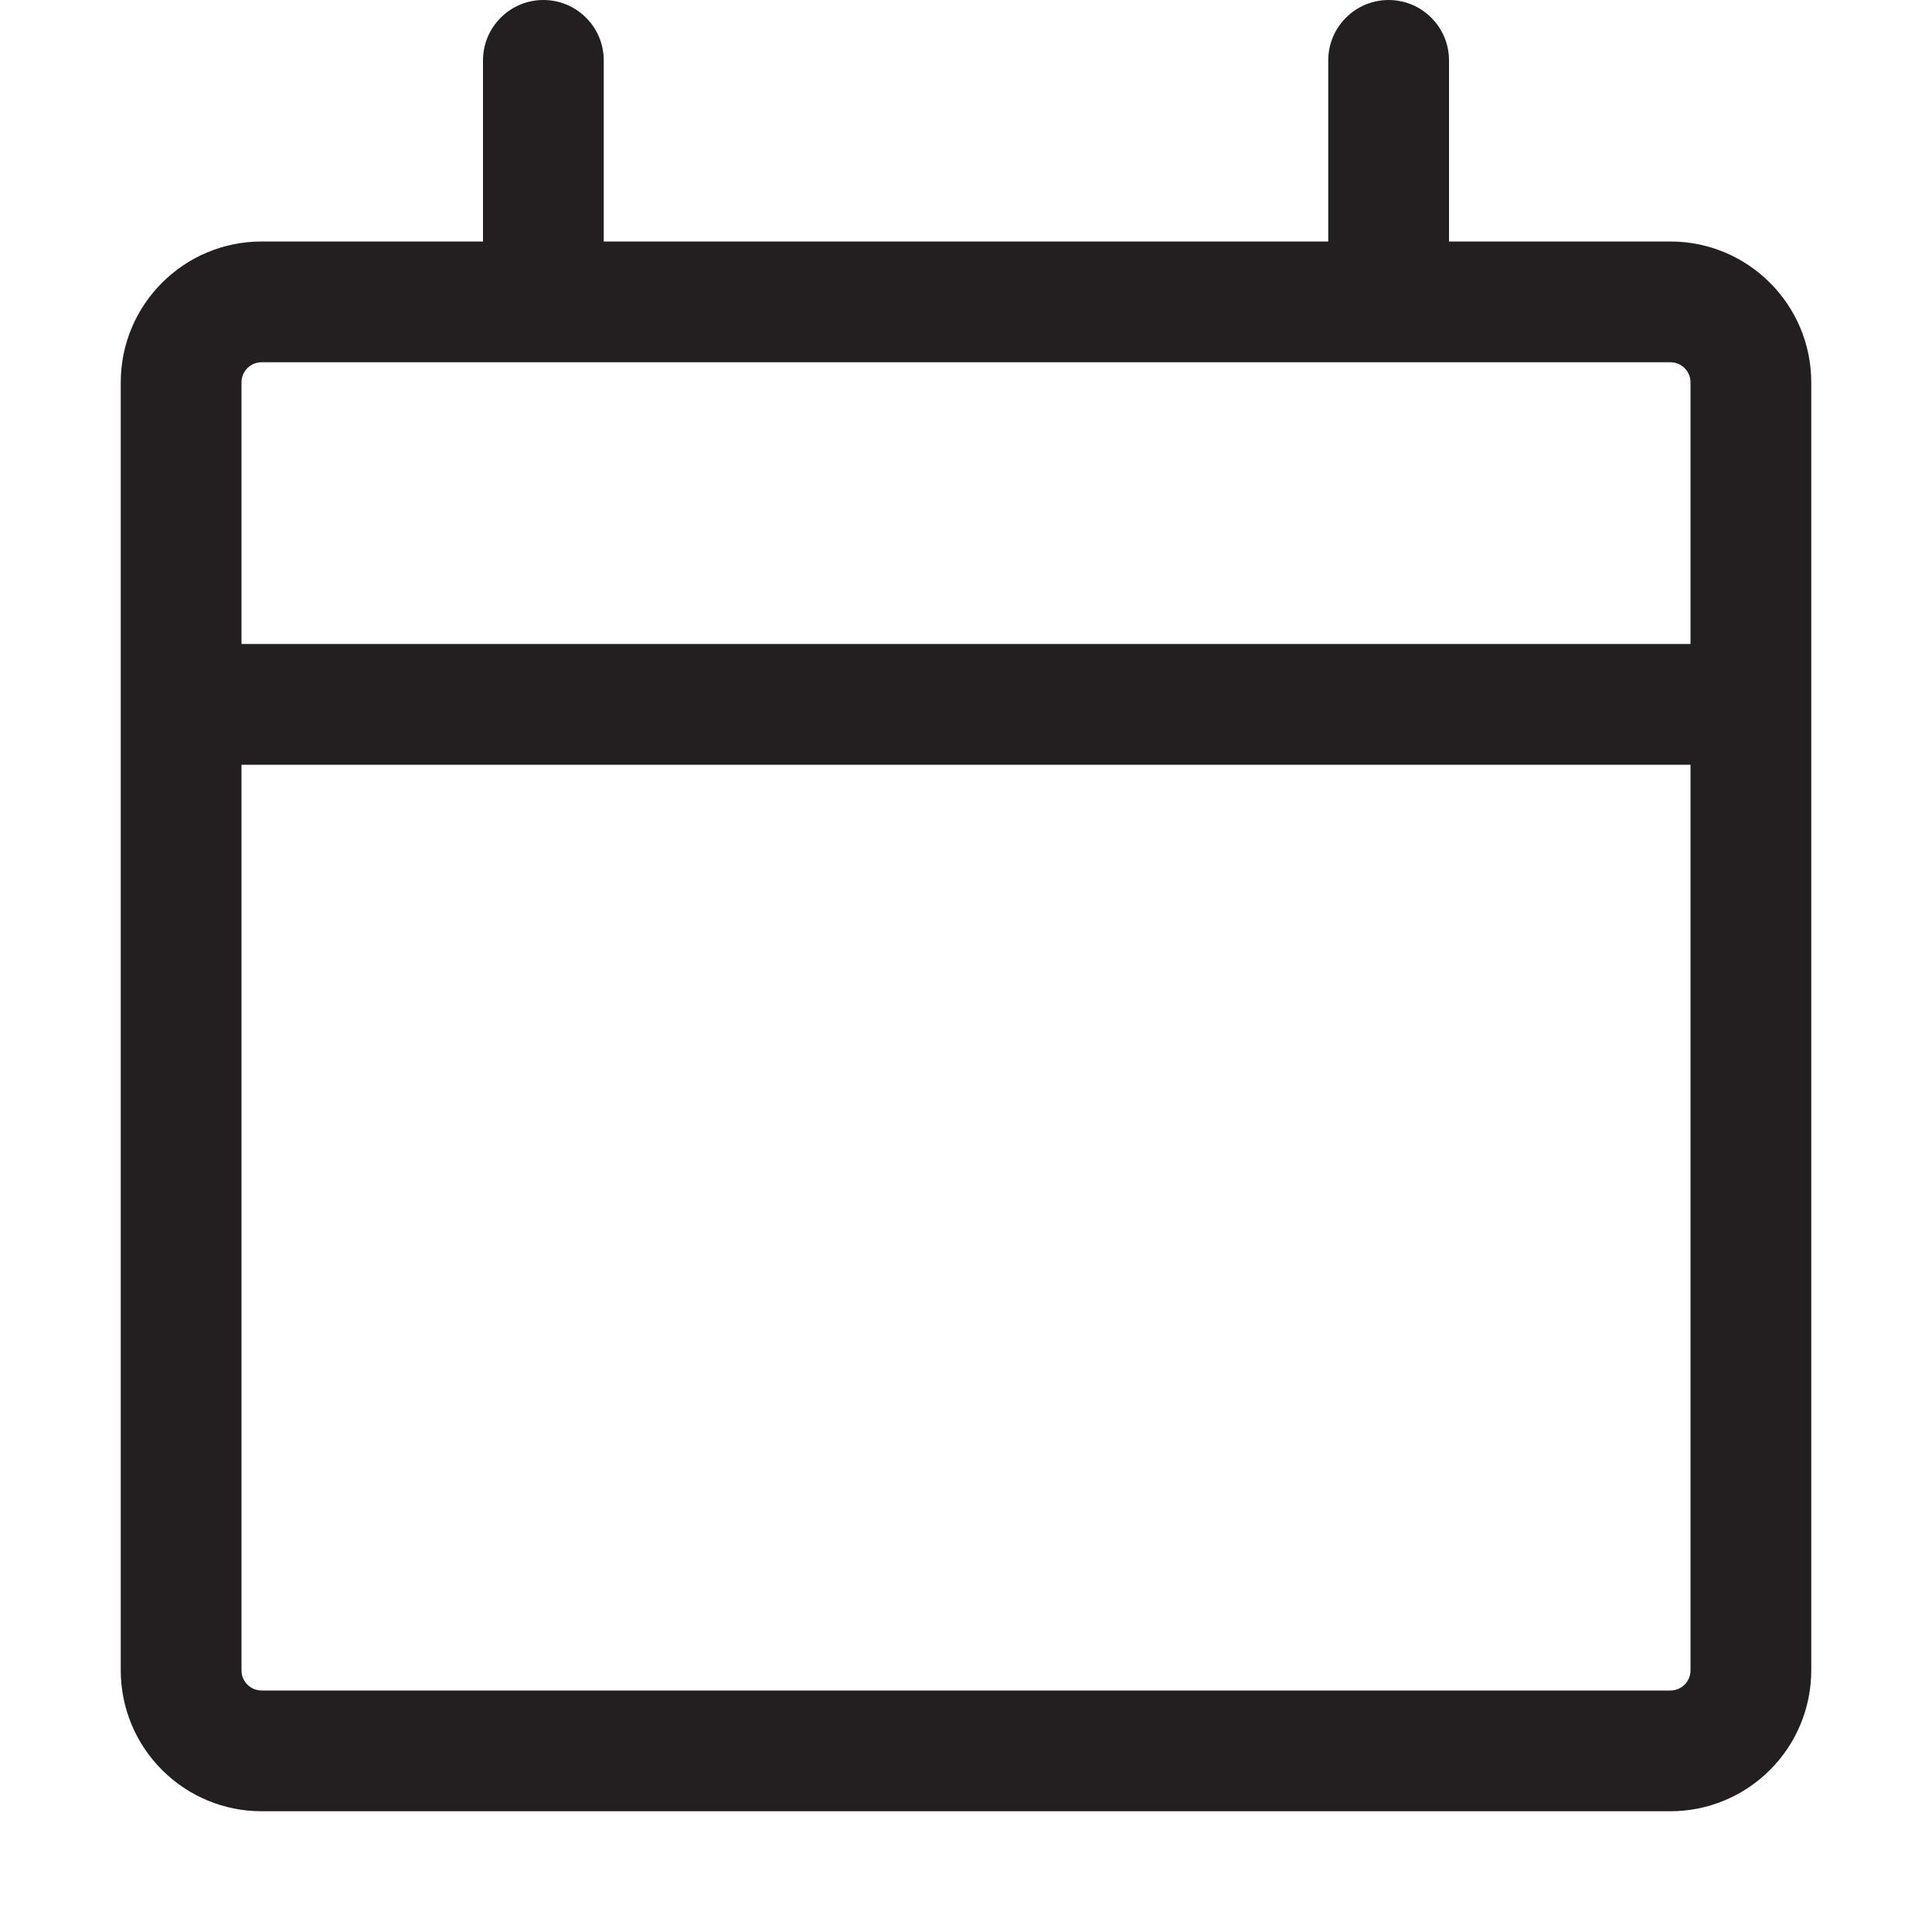
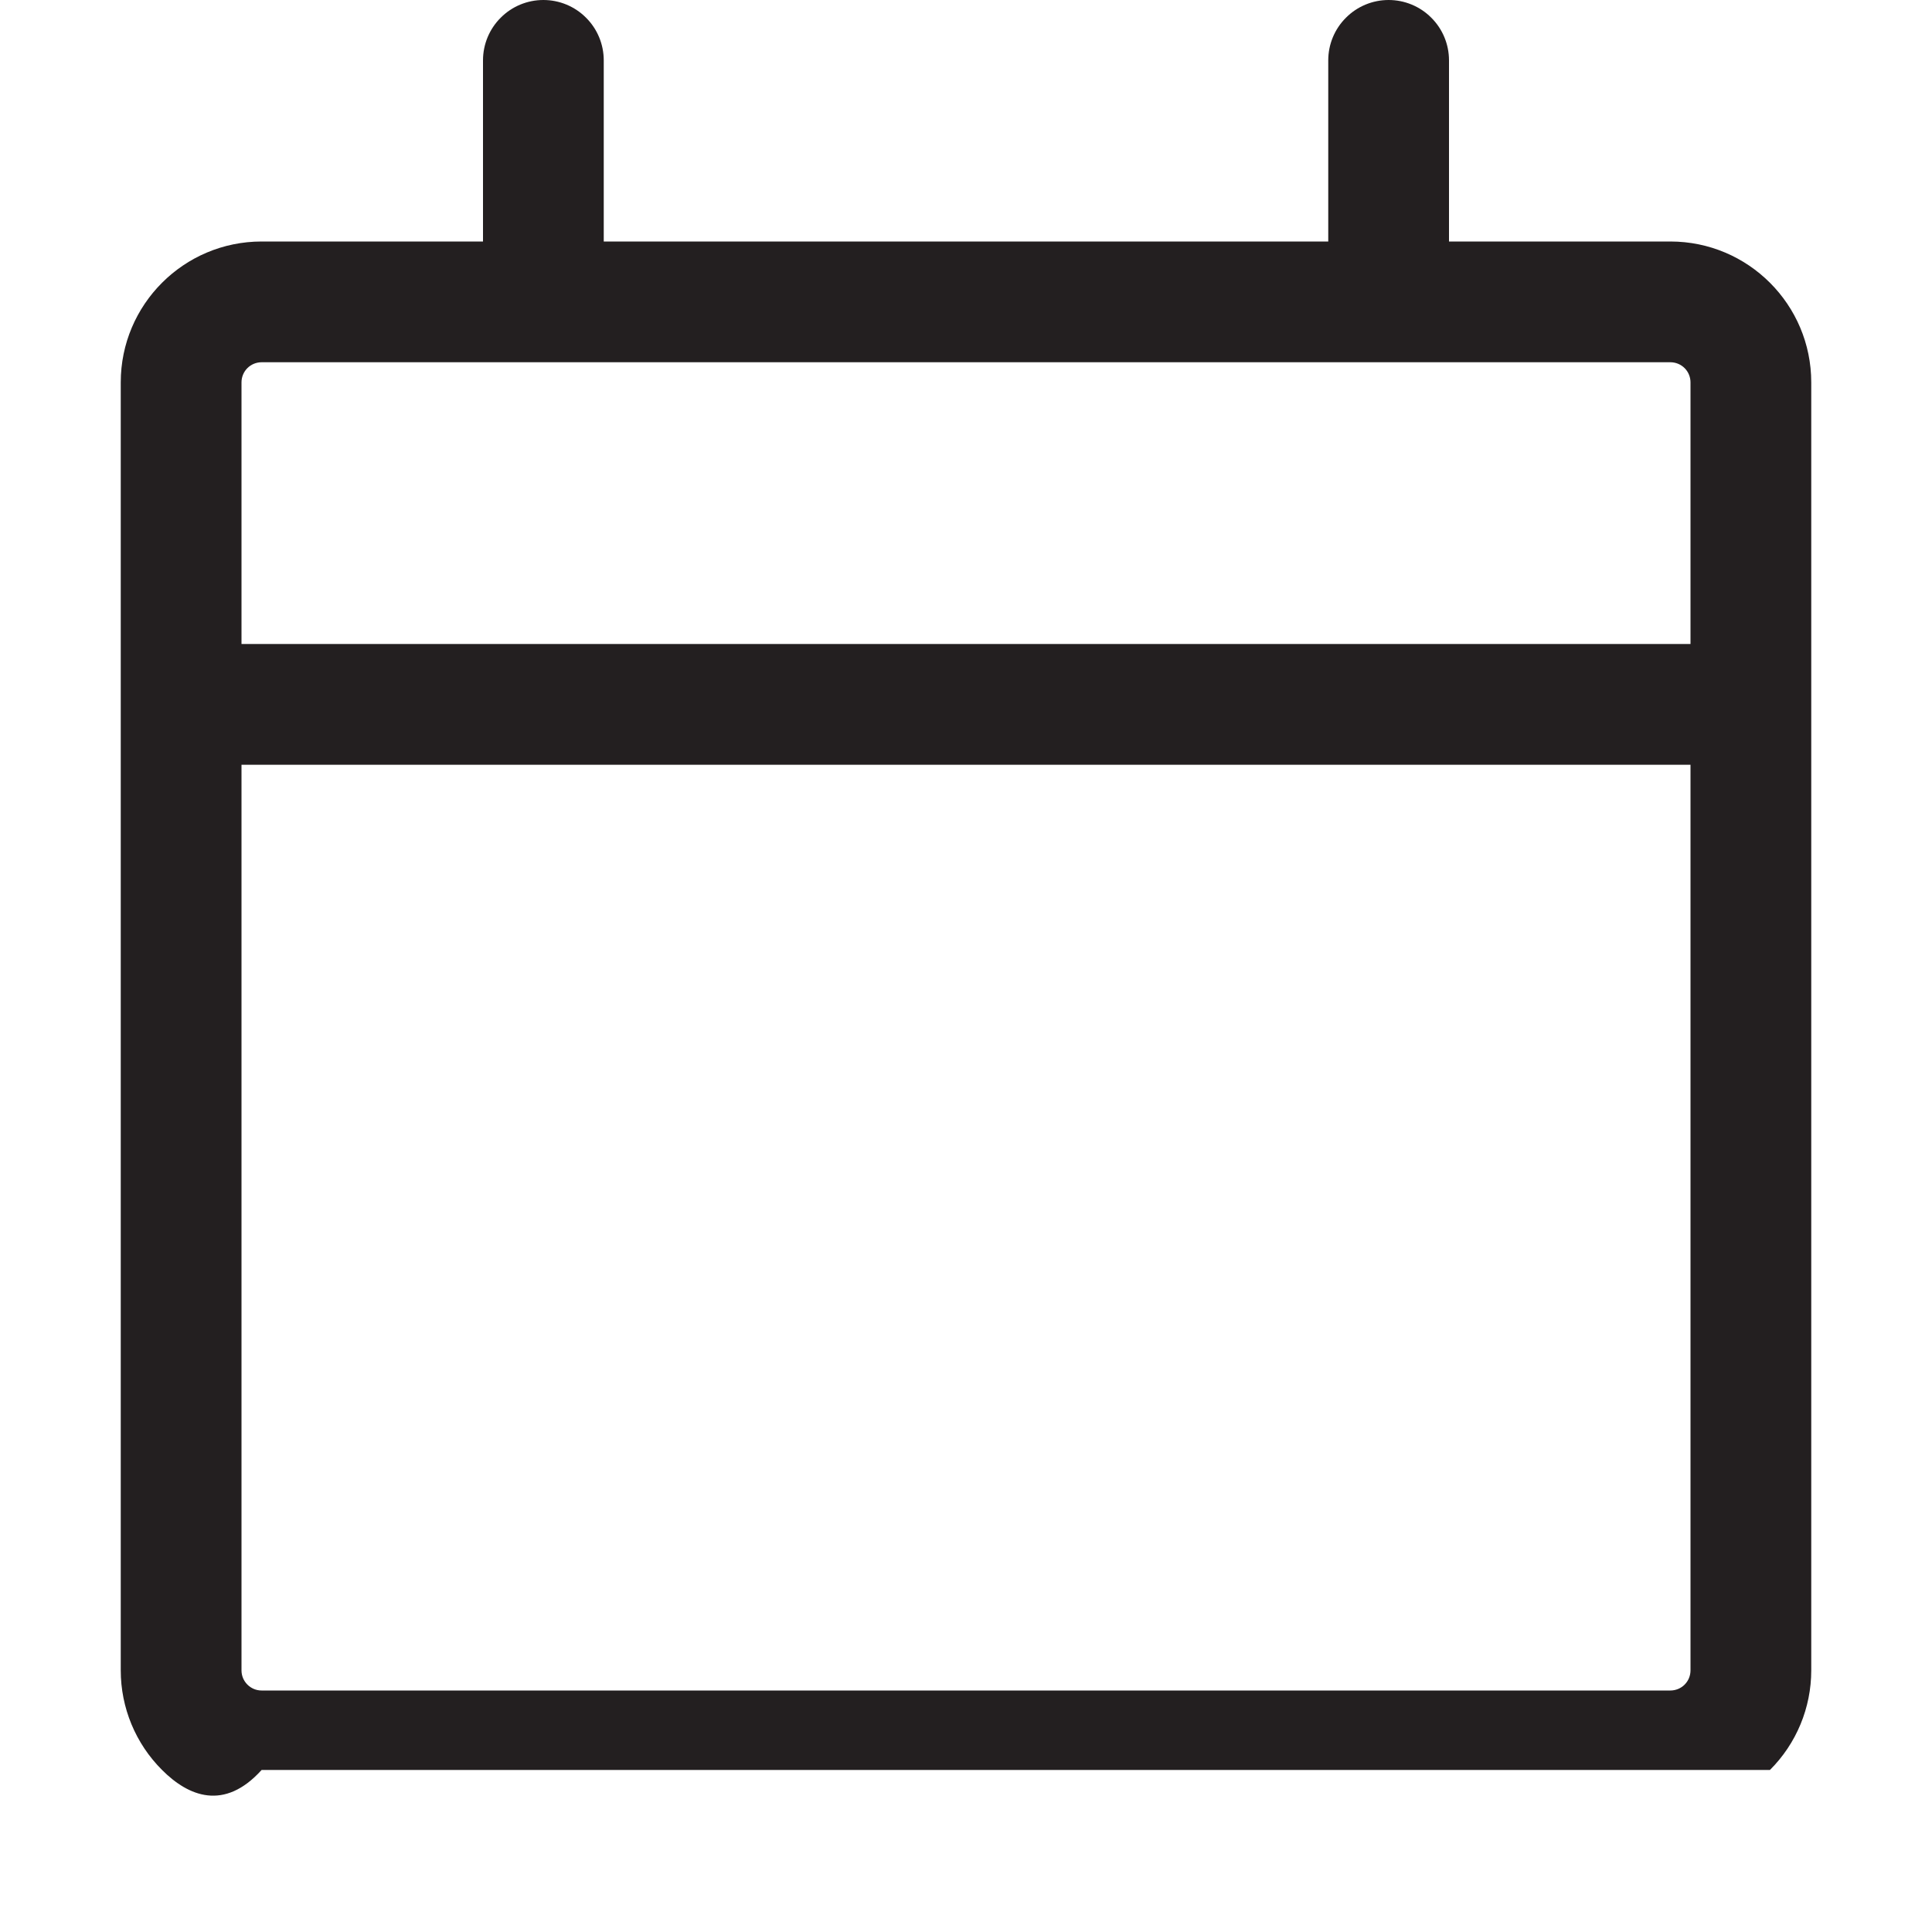
<svg xmlns="http://www.w3.org/2000/svg" width="24" height="24" viewBox="0 0 24 24" fill="none">
  <g id="octicon:calendar-24">
-     <path id="Vector" d="M6.75 0C6.949 0 7.14 0.079 7.28 0.22C7.421 0.36 7.5 0.551 7.5 0.75V3H16.5V0.75C16.5 0.551 16.579 0.36 16.72 0.22C16.86 0.079 17.051 0 17.25 0C17.449 0 17.64 0.079 17.78 0.22C17.921 0.36 18 0.551 18 0.75V3H20.75C21.716 3 22.5 3.784 22.5 4.75V20.75C22.5 21.214 22.316 21.659 21.987 21.987C21.659 22.316 21.214 22.5 20.75 22.5H3.25C2.786 22.5 2.341 22.316 2.013 21.987C1.684 21.659 1.5 21.214 1.5 20.75V4.75C1.5 3.784 2.284 3 3.25 3H6V0.75C6 0.551 6.079 0.36 6.22 0.22C6.36 0.079 6.551 0 6.75 0ZM21 9.5H3V20.75C3 20.888 3.112 21 3.25 21H20.75C20.816 21 20.88 20.974 20.927 20.927C20.974 20.88 21 20.816 21 20.75V9.5ZM3.25 4.5C3.184 4.5 3.12 4.526 3.073 4.573C3.026 4.62 3 4.684 3 4.75V8H21V4.75C21 4.684 20.974 4.62 20.927 4.573C20.88 4.526 20.816 4.5 20.75 4.5H3.25Z" fill="#231F20" />
+     <path id="Vector" d="M6.75 0C6.949 0 7.14 0.079 7.28 0.22C7.421 0.36 7.5 0.551 7.5 0.75V3H16.5V0.75C16.5 0.551 16.579 0.36 16.72 0.22C16.86 0.079 17.051 0 17.25 0C17.449 0 17.64 0.079 17.78 0.22C17.921 0.36 18 0.551 18 0.75V3H20.75C21.716 3 22.5 3.784 22.5 4.75V20.75C22.5 21.214 22.316 21.659 21.987 21.987H3.25C2.786 22.5 2.341 22.316 2.013 21.987C1.684 21.659 1.5 21.214 1.5 20.75V4.75C1.5 3.784 2.284 3 3.25 3H6V0.75C6 0.551 6.079 0.36 6.22 0.22C6.36 0.079 6.551 0 6.75 0ZM21 9.5H3V20.75C3 20.888 3.112 21 3.25 21H20.75C20.816 21 20.88 20.974 20.927 20.927C20.974 20.88 21 20.816 21 20.75V9.5ZM3.25 4.5C3.184 4.5 3.12 4.526 3.073 4.573C3.026 4.62 3 4.684 3 4.75V8H21V4.75C21 4.684 20.974 4.62 20.927 4.573C20.88 4.526 20.816 4.5 20.75 4.5H3.25Z" fill="#231F20" />
  </g>
</svg>